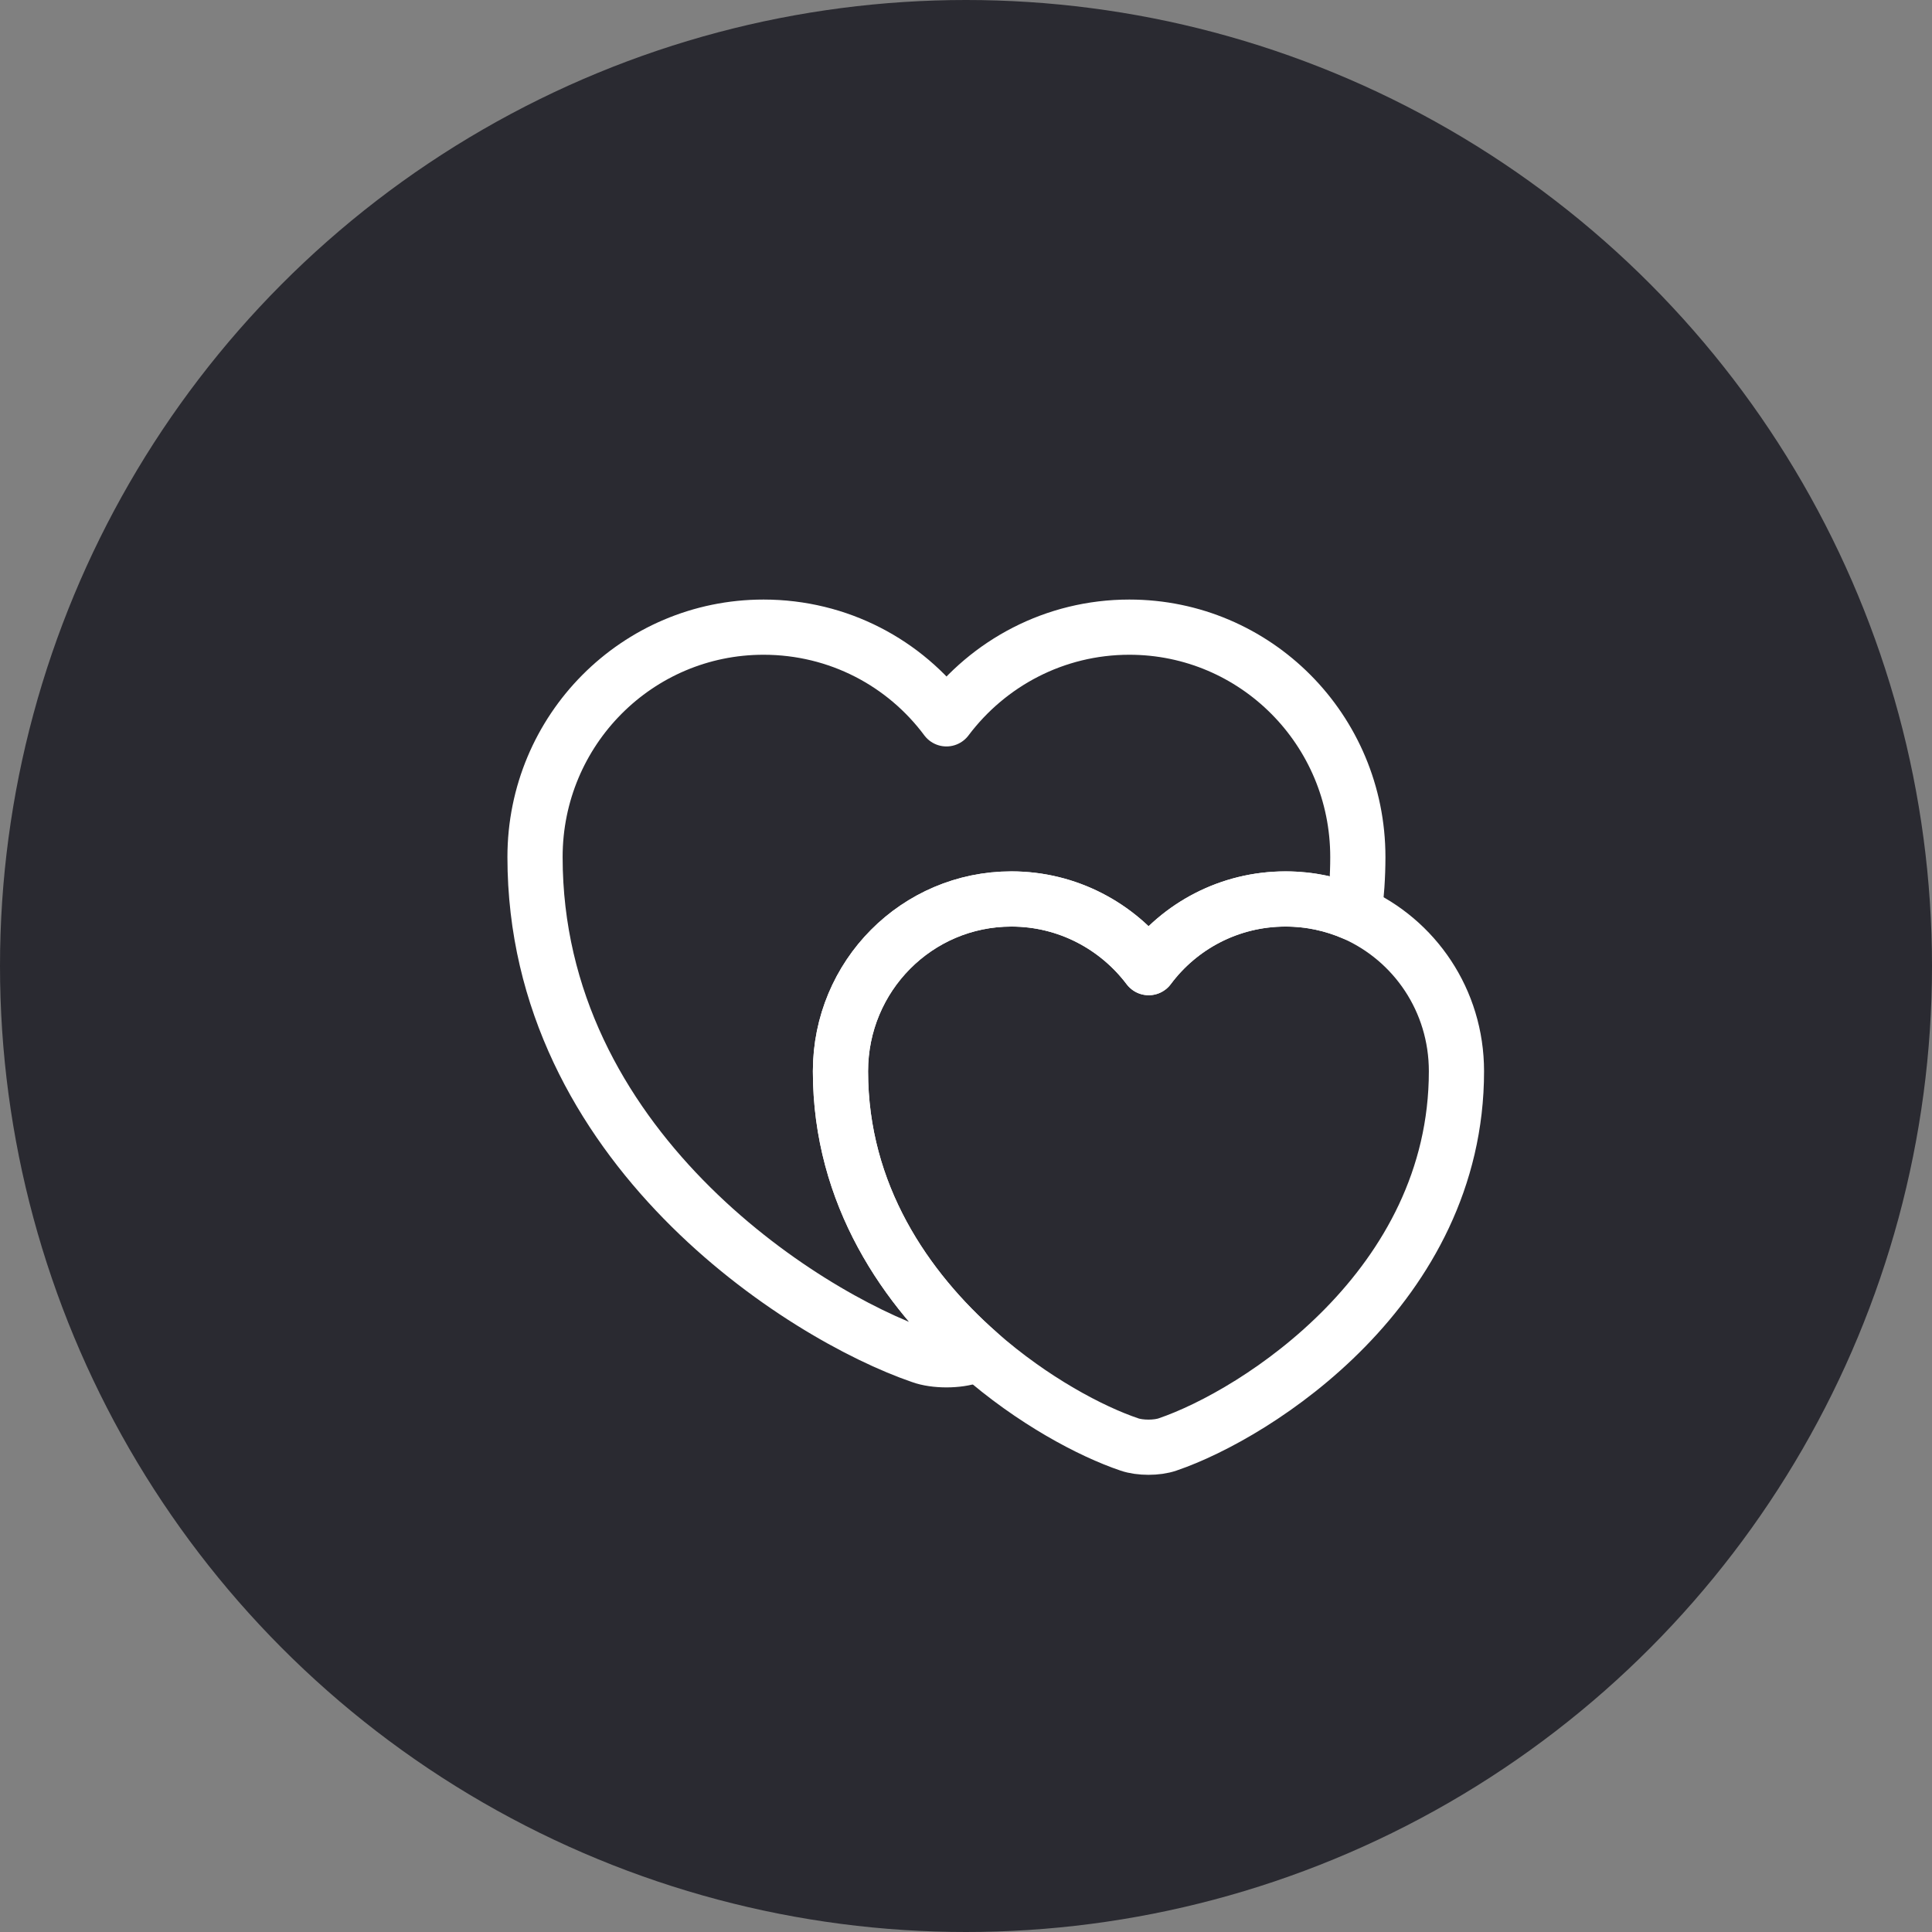
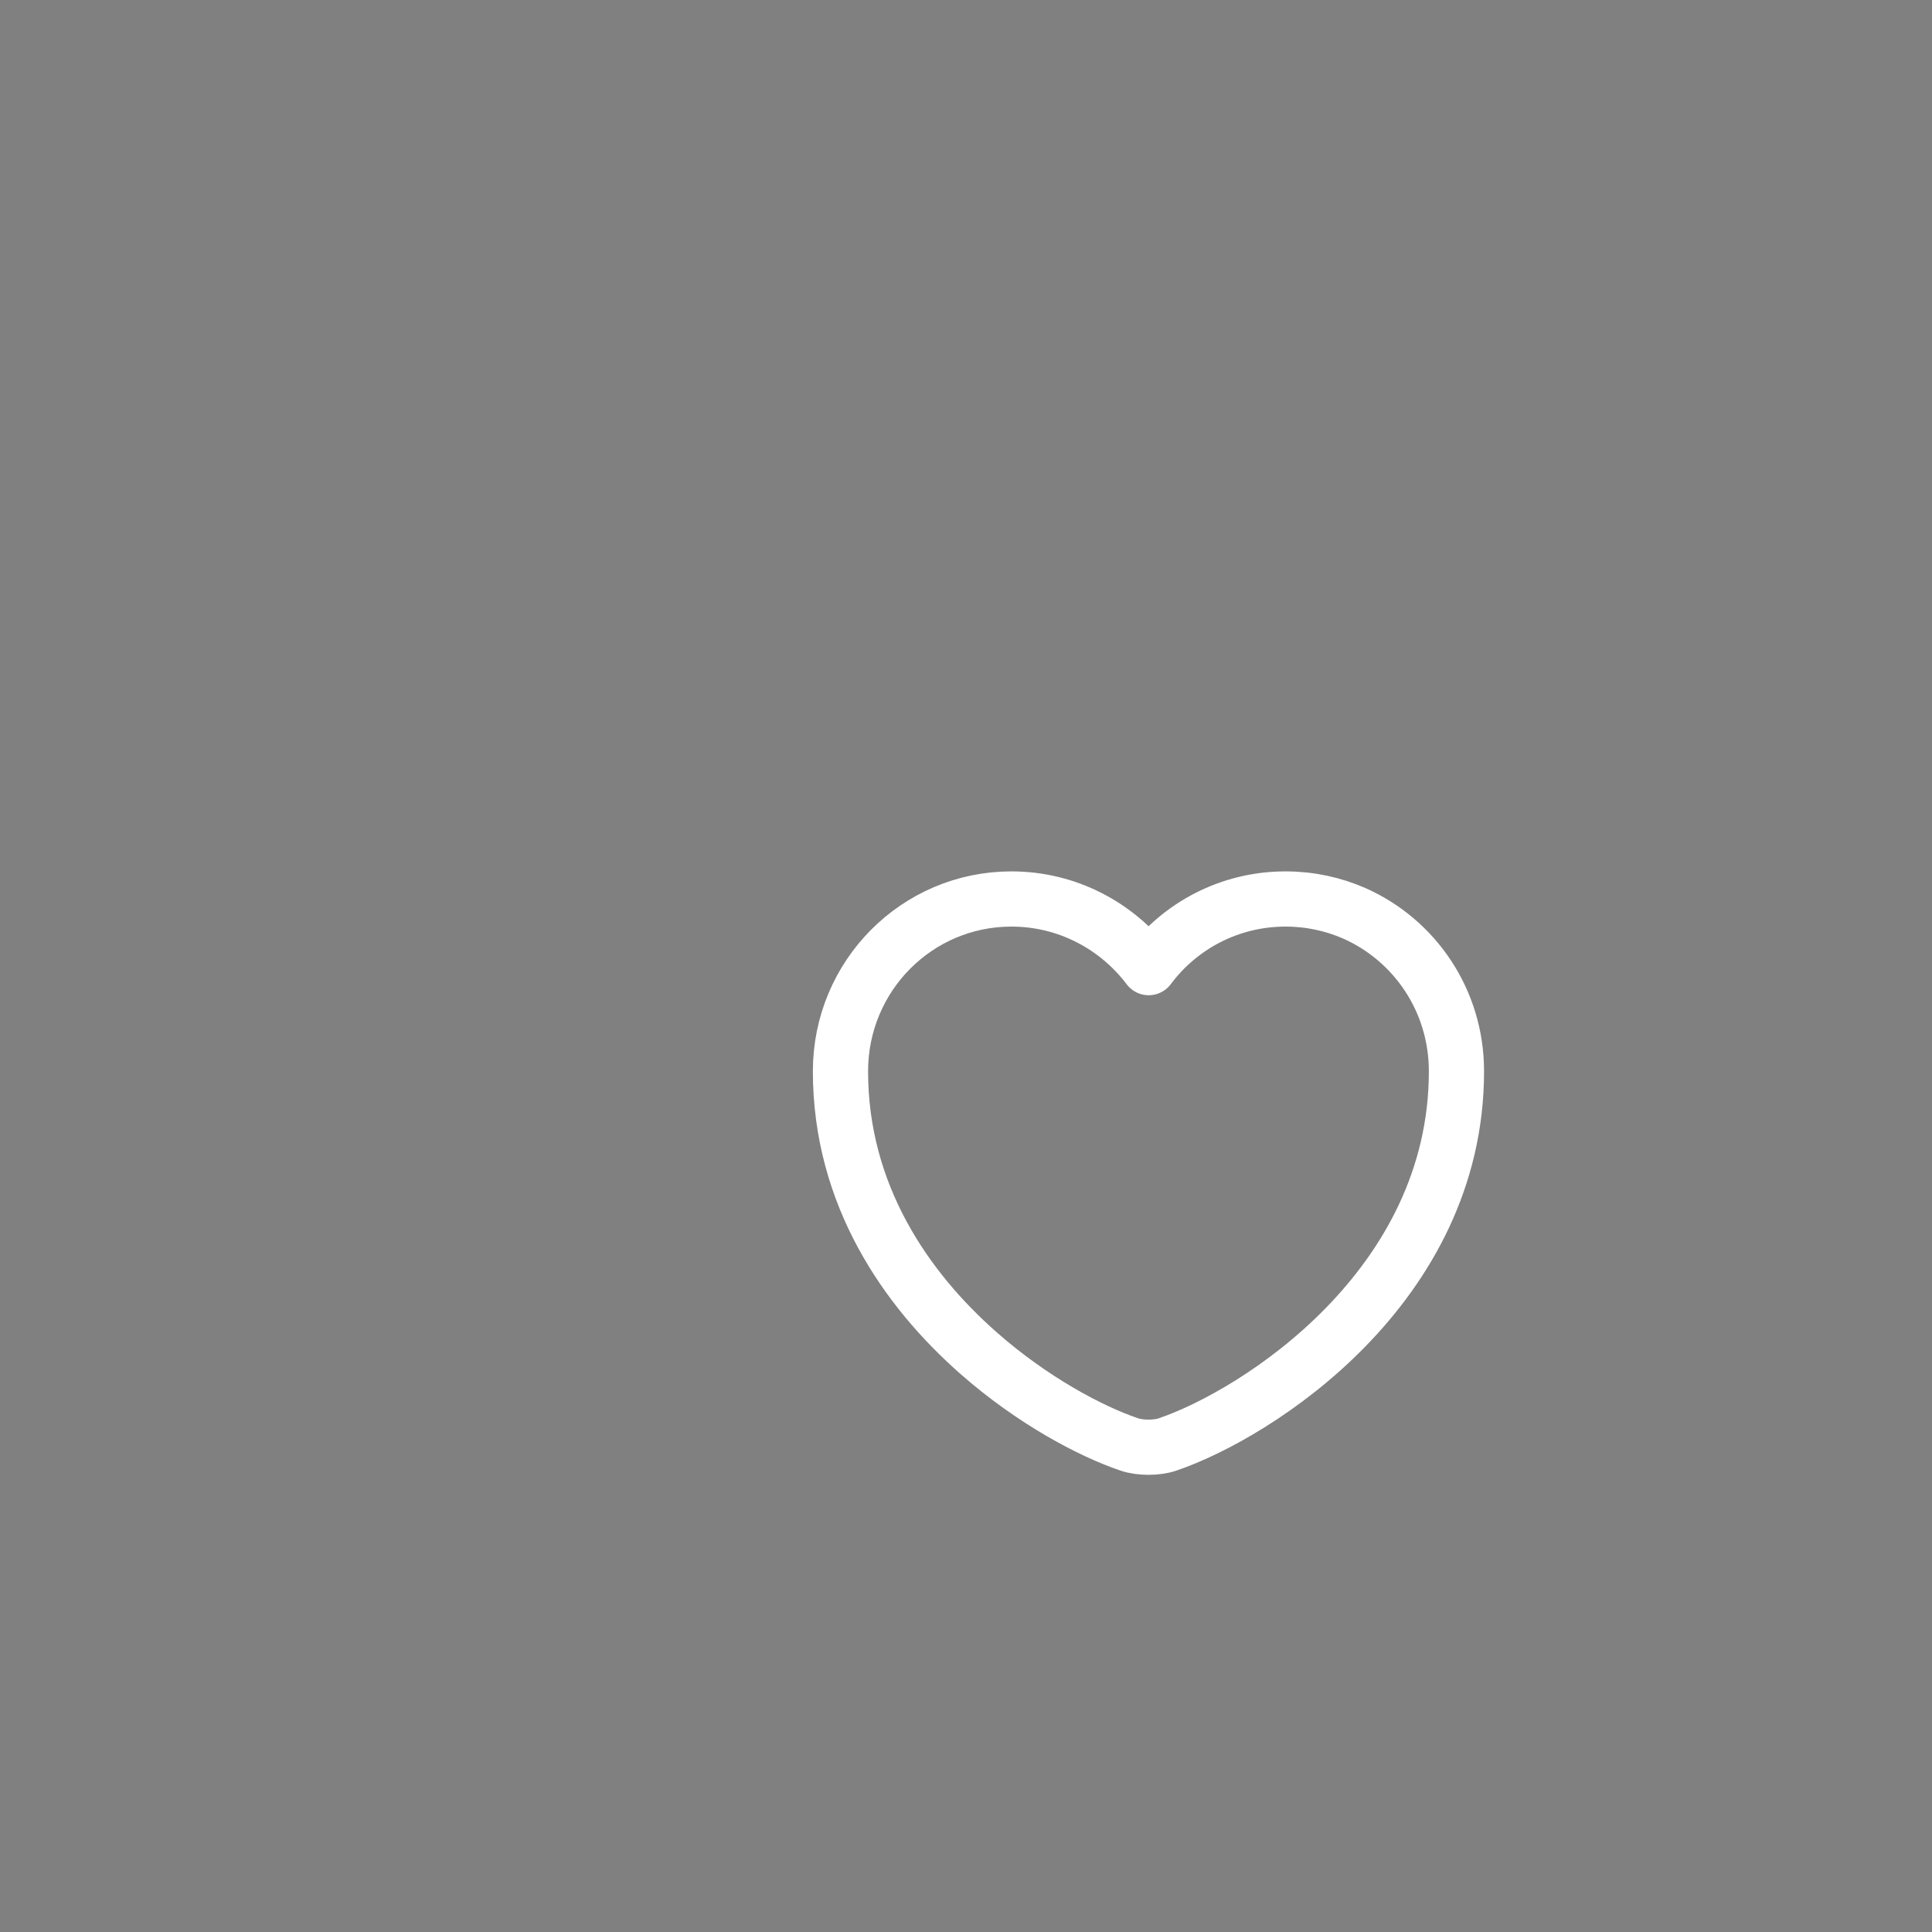
<svg xmlns="http://www.w3.org/2000/svg" width="70px" height="70px" viewBox="0 0 70 70" version="1.1">
  <rect x="0" y="0" width="70" height="70" fill="#808080" stroke="none" />
  <title>icons/icon-love</title>
  <g id="hoevebailly" stroke="none" stroke-width="1" fill="none" fill-rule="evenodd">
    <g id="00.bolt-assets" transform="translate(-325, -1201)">
      <g id="icons/icon-love" transform="translate(325, 1201)">
-         <circle id="Oval" fill="#2A2A31" cx="35" cy="35" r="35" />
        <g id="Group" transform="translate(19.385, 22.723)" fill-rule="nonzero" stroke="#FFFFFF" stroke-dasharray="0,0" stroke-linecap="round" stroke-linejoin="round" stroke-width="2">
-           <path d="M29.679,10.366 C28.911,10.032 28.076,9.848 27.192,9.848 C25.155,9.848 23.353,10.833 22.234,12.336 C21.099,10.833 19.296,9.848 17.26,9.848 C13.838,9.848 11.067,12.636 11.067,16.091 C11.067,20.565 13.437,23.987 16.075,26.307 C15.991,26.357 15.908,26.374 15.824,26.407 C15.324,26.591 14.489,26.591 13.988,26.407 C9.665,24.922 0,18.779 0,8.329 C0,3.722 3.706,0 8.279,0 C11,0 13.404,1.302 14.906,3.322 C16.425,1.302 18.829,0 21.533,0 C26.107,0 29.812,3.722 29.812,8.329 C29.812,9.031 29.762,9.715 29.679,10.366 Z" id="Vector" />
-           <path d="M22.919,29.612 C22.535,29.746 21.917,29.746 21.533,29.612 C20.148,29.145 18.028,28.026 16.075,26.307 C13.437,23.987 11.067,20.565 11.067,16.091 C11.067,12.636 13.838,9.849 17.26,9.849 C19.296,9.849 21.099,10.833 22.234,12.336 C23.353,10.833 25.155,9.849 27.192,9.849 C28.076,9.849 28.911,10.032 29.679,10.366 C31.866,11.334 33.385,13.521 33.385,16.091 C33.385,23.903 26.157,28.51 22.919,29.612 Z" id="Vector" />
+           <path d="M22.919,29.612 C22.535,29.746 21.917,29.746 21.533,29.612 C20.148,29.145 18.028,28.026 16.075,26.307 C13.437,23.987 11.067,20.565 11.067,16.091 C11.067,12.636 13.838,9.849 17.26,9.849 C19.296,9.849 21.099,10.833 22.234,12.336 C23.353,10.833 25.155,9.849 27.192,9.849 C28.076,9.849 28.911,10.032 29.679,10.366 C31.866,11.334 33.385,13.521 33.385,16.091 C33.385,23.903 26.157,28.51 22.919,29.612 " id="Vector" />
        </g>
      </g>
    </g>
  </g>
</svg>